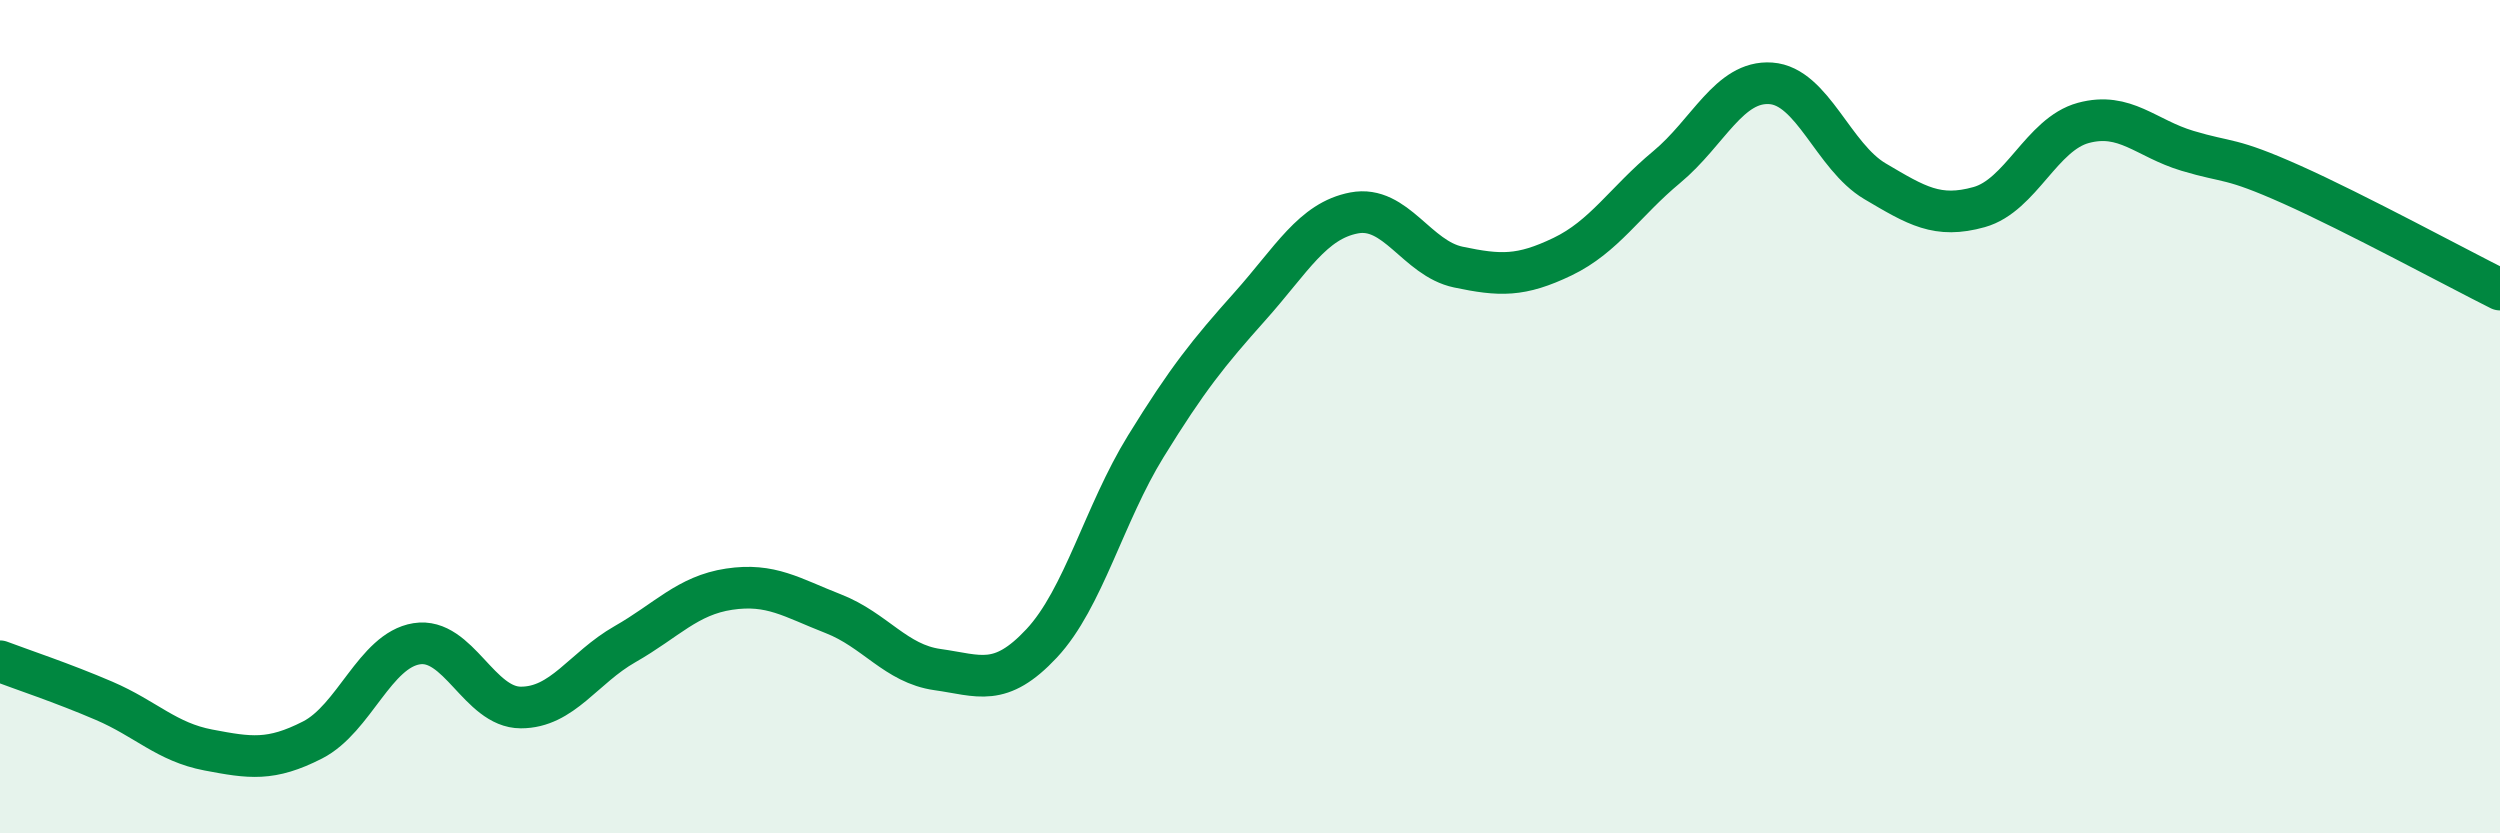
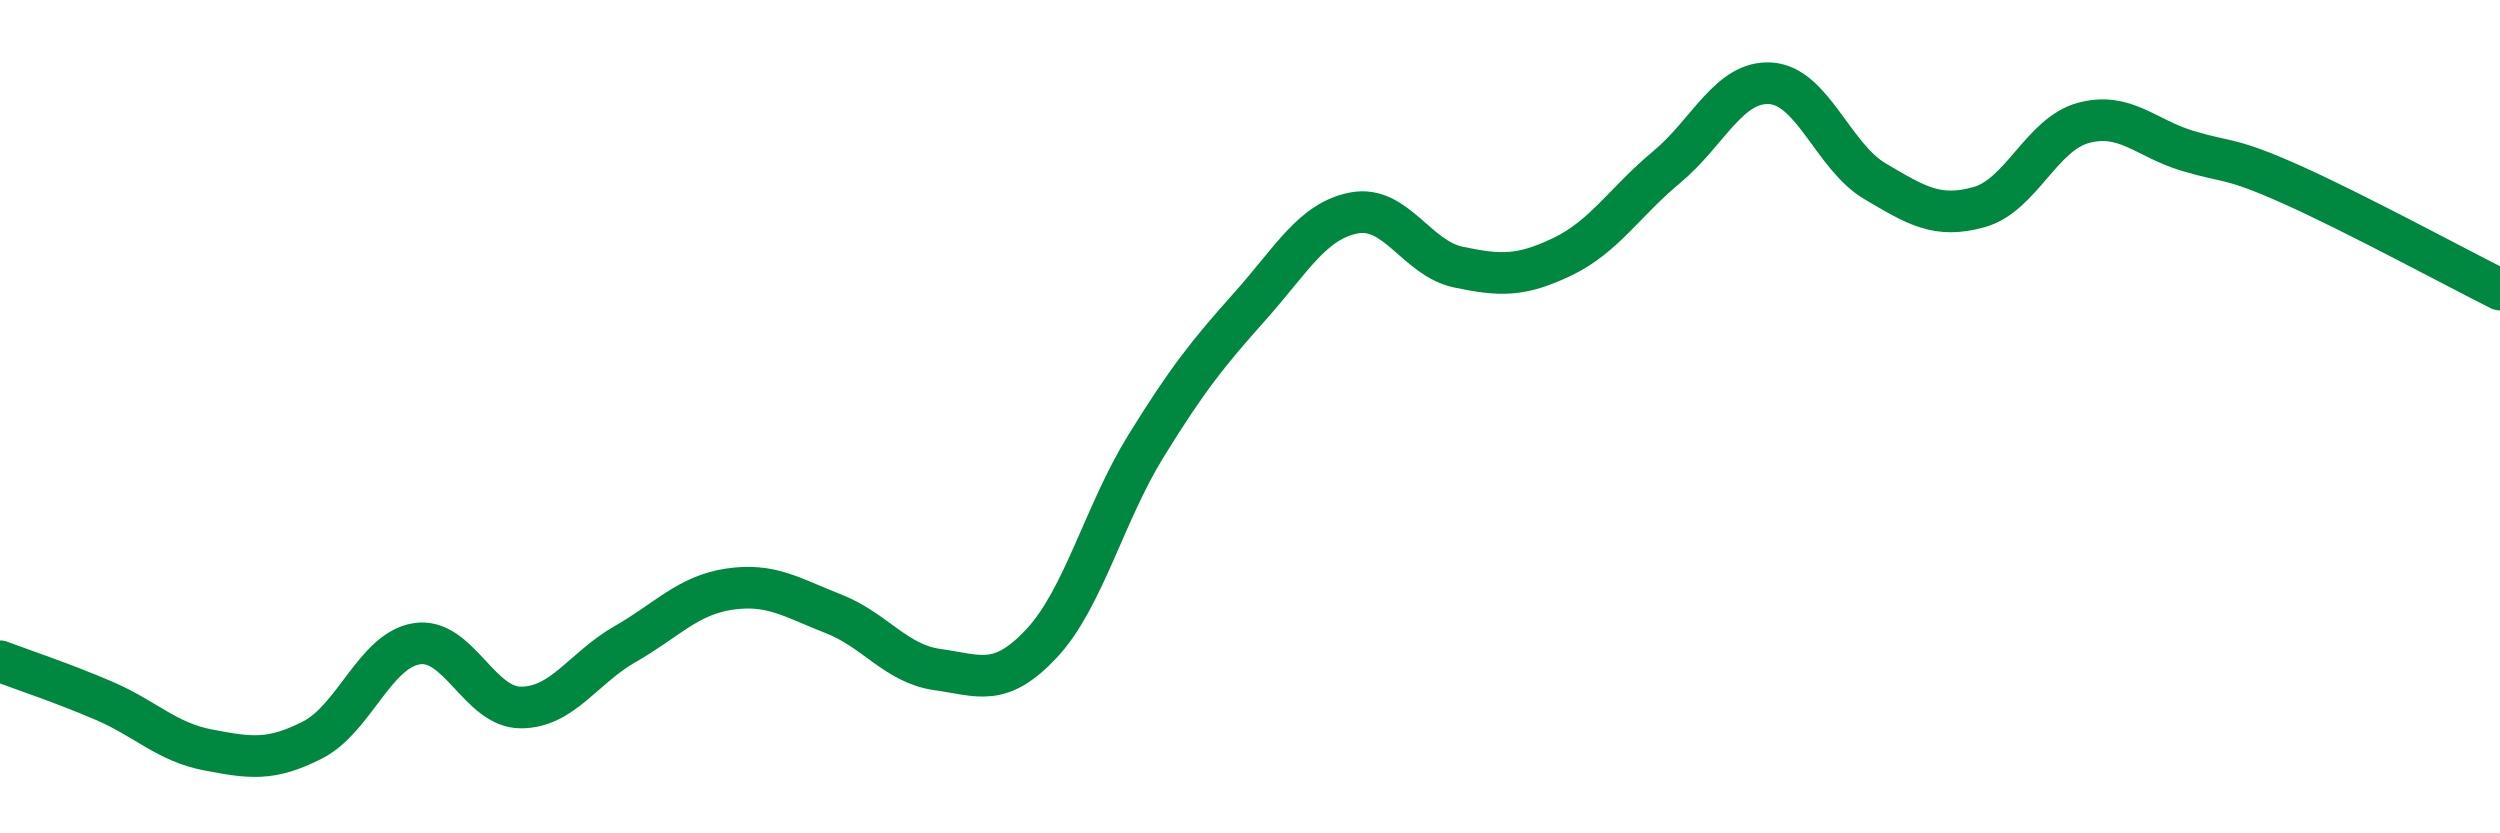
<svg xmlns="http://www.w3.org/2000/svg" width="60" height="20" viewBox="0 0 60 20">
-   <path d="M 0,15.87 C 0.5,16.06 1.5,16.39 2.5,16.82 C 3.5,17.25 4,17.81 5,18 C 6,18.19 6.5,18.27 7.5,17.76 C 8.5,17.25 9,15.61 10,15.45 C 11,15.29 11.5,16.98 12.5,16.98 C 13.5,16.98 14,16.03 15,15.46 C 16,14.89 16.5,14.29 17.5,14.14 C 18.5,13.99 19,14.34 20,14.73 C 21,15.12 21.5,15.93 22.5,16.07 C 23.5,16.21 24,16.51 25,15.44 C 26,14.37 26.5,12.33 27.5,10.71 C 28.5,9.09 29,8.47 30,7.35 C 31,6.23 31.5,5.3 32.5,5.11 C 33.5,4.92 34,6.2 35,6.41 C 36,6.62 36.5,6.64 37.5,6.16 C 38.5,5.68 39,4.84 40,4.01 C 41,3.18 41.5,1.93 42.5,2 C 43.5,2.07 44,3.76 45,4.35 C 46,4.94 46.5,5.25 47.5,4.97 C 48.5,4.69 49,3.22 50,2.95 C 51,2.68 51.5,3.32 52.5,3.62 C 53.5,3.92 53.5,3.76 55,4.43 C 56.5,5.1 59,6.45 60,6.95L60 20L0 20Z" fill="#008740" opacity="0.1" stroke-linecap="round" stroke-linejoin="round" />
  <path d="M 0,15.87 C 0.5,16.06 1.5,16.39 2.5,16.82 C 3.5,17.25 4,17.81 5,18 C 6,18.19 6.5,18.27 7.5,17.76 C 8.5,17.25 9,15.61 10,15.45 C 11,15.29 11.5,16.98 12.5,16.98 C 13.5,16.98 14,16.03 15,15.46 C 16,14.89 16.5,14.29 17.5,14.14 C 18.5,13.99 19,14.34 20,14.73 C 21,15.12 21.5,15.93 22.5,16.07 C 23.5,16.21 24,16.51 25,15.44 C 26,14.37 26.5,12.33 27.5,10.71 C 28.5,9.09 29,8.47 30,7.35 C 31,6.23 31.5,5.3 32.5,5.11 C 33.5,4.92 34,6.2 35,6.41 C 36,6.62 36.5,6.64 37.5,6.16 C 38.5,5.68 39,4.84 40,4.01 C 41,3.18 41.5,1.93 42.5,2 C 43.5,2.07 44,3.76 45,4.35 C 46,4.94 46.5,5.25 47.5,4.97 C 48.5,4.69 49,3.22 50,2.95 C 51,2.68 51.5,3.32 52.5,3.62 C 53.5,3.92 53.5,3.76 55,4.43 C 56.5,5.1 59,6.45 60,6.95" stroke="#008740" stroke-width="1" fill="none" stroke-linecap="round" stroke-linejoin="round" />
</svg>